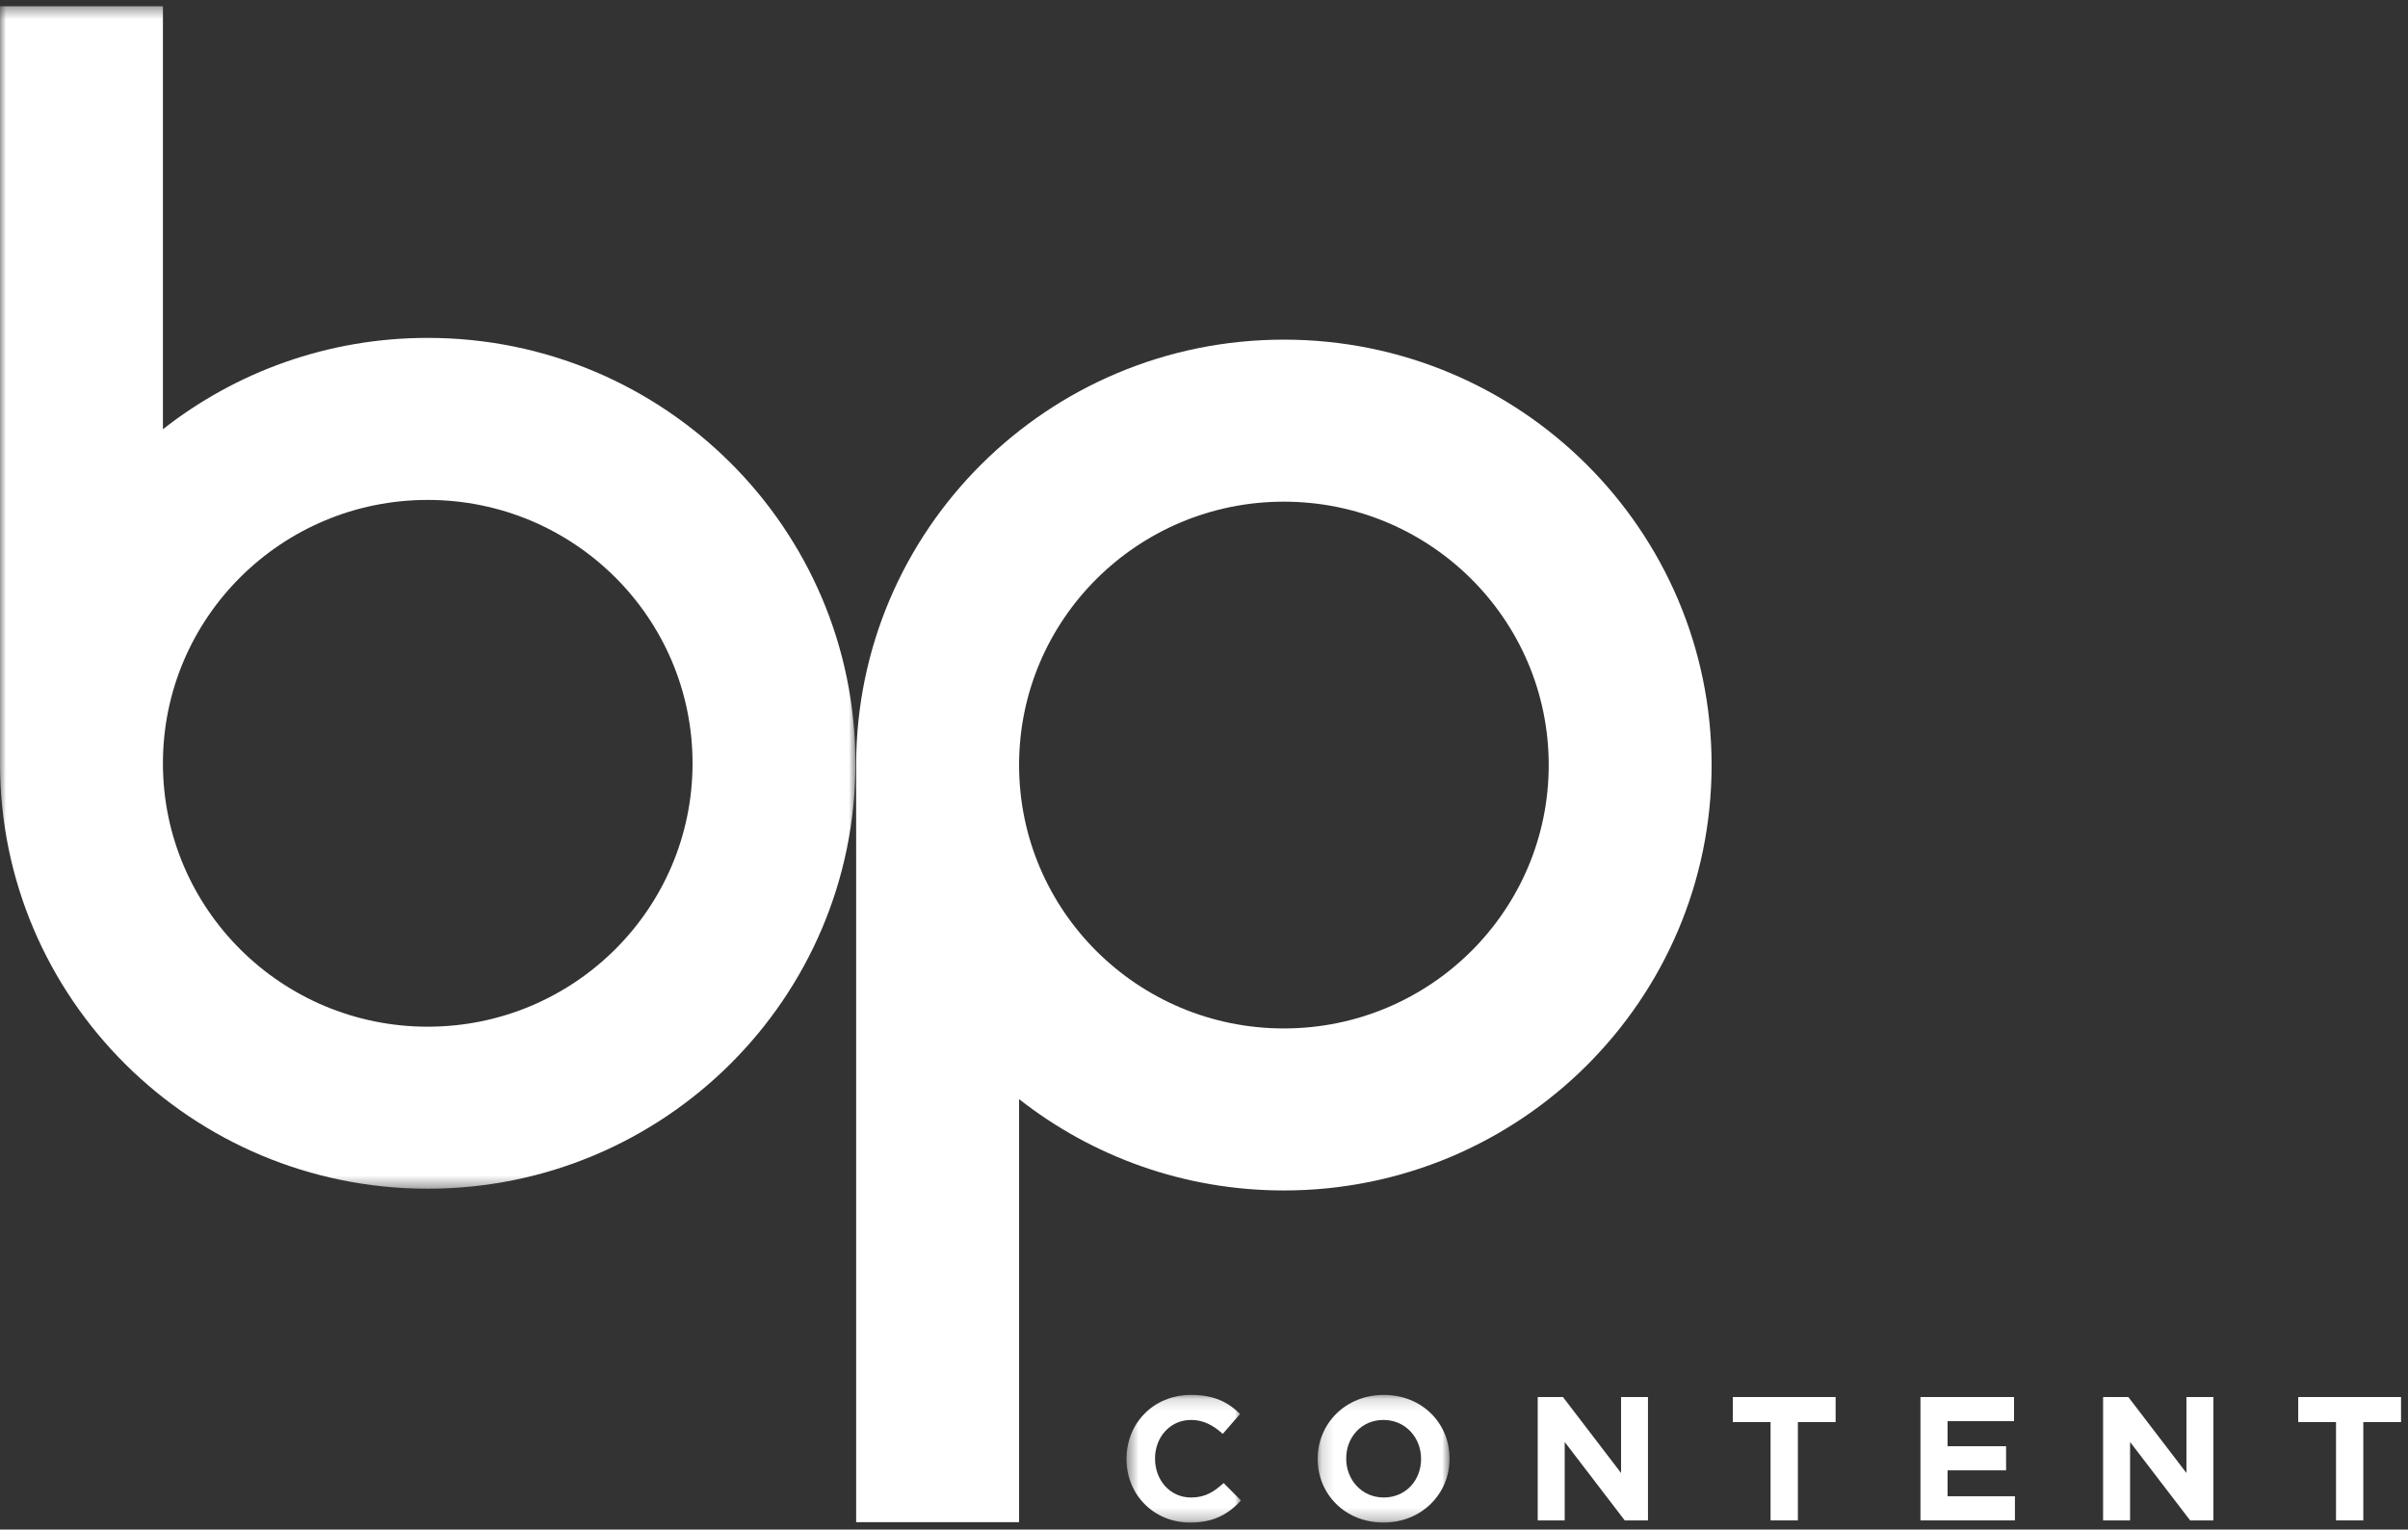
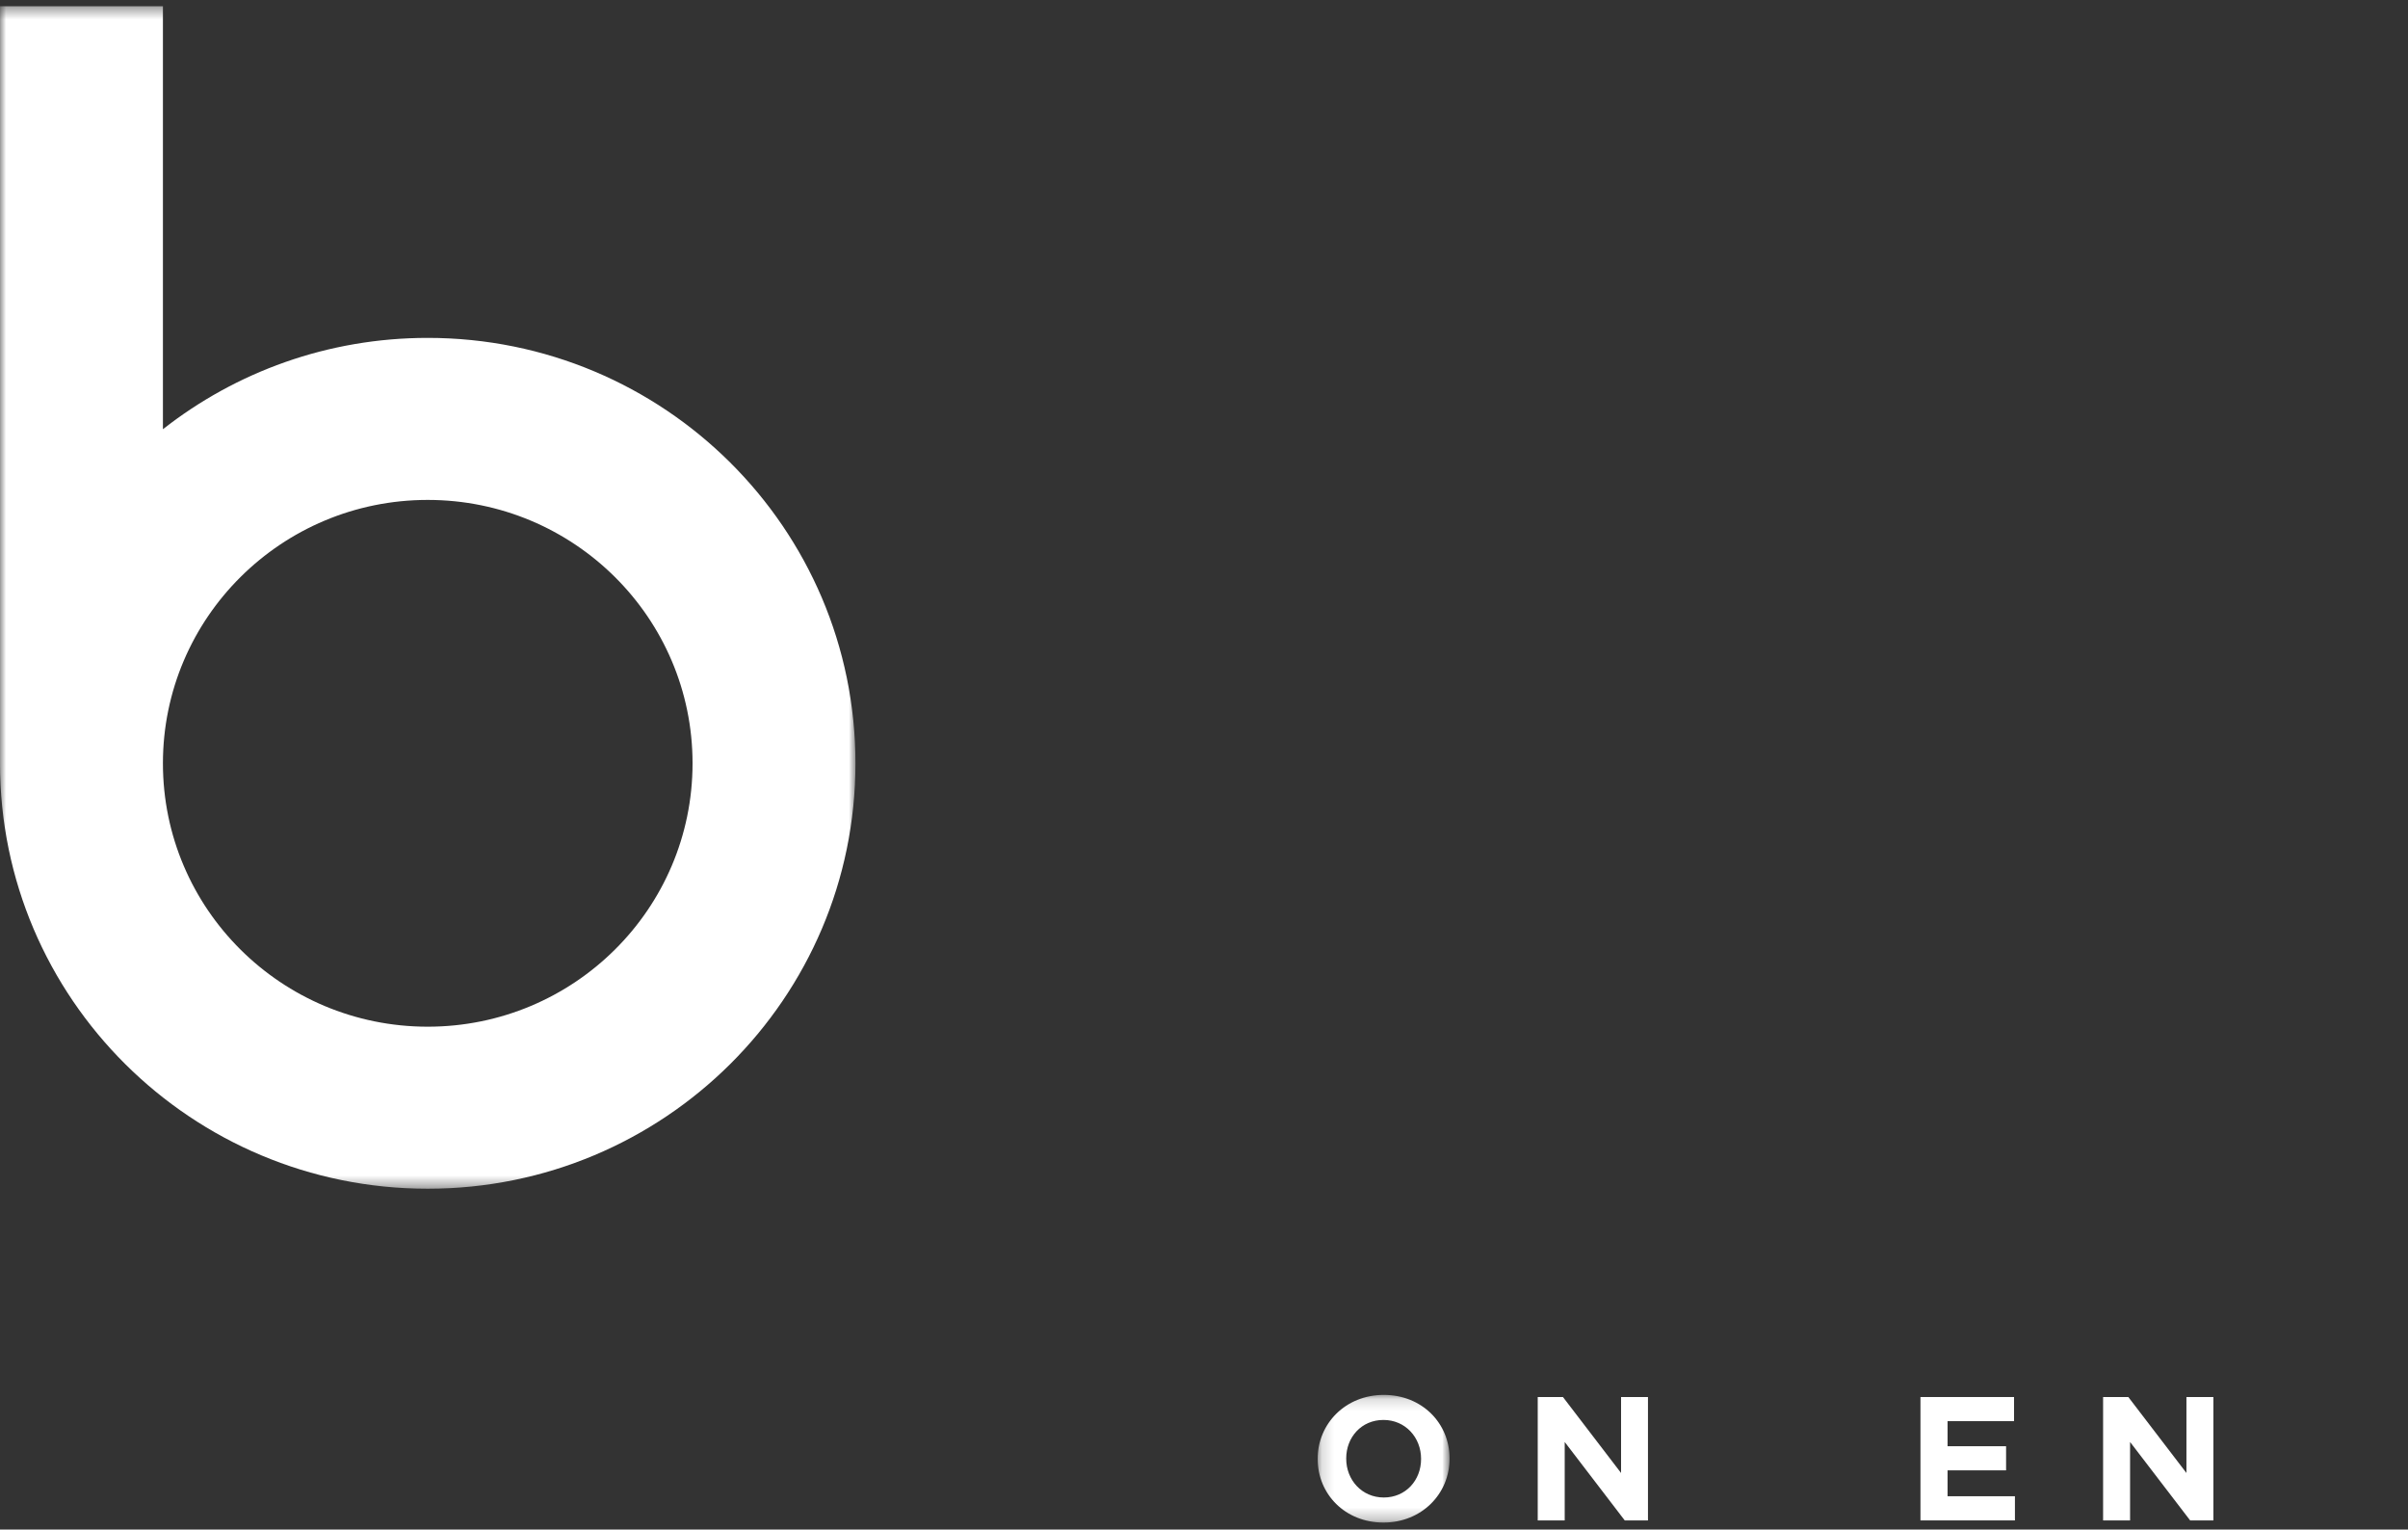
<svg xmlns="http://www.w3.org/2000/svg" xmlns:xlink="http://www.w3.org/1999/xlink" width="200px" height="127px" viewBox="0 0 200 127" version="1.1">
  <rect x="0" y="0" width="200" height="127" fill="#333333" stroke="none" />
  <defs>
    <polygon id="path-1" points="0 98.594 0 0.406 35.525 0.406 71.051 0.406 71.051 98.594" />
-     <polygon id="path-3" points="10.006 10.75 0.495 10.75 0.495 0.151 10.006 0.151" />
    <polygon id="path-5" points="11.111 10.75 0.157 10.75 0.157 0.151 11.111 0.151" />
  </defs>
  <g id="Welcome" stroke="none" stroke-width="1" fill="none" fill-rule="evenodd">
    <g id="Start-Desktop-HD" transform="translate(-35, -61)">
      <g id="Rahmen" transform="translate(25, 50)">
        <g id="Logo-neu" transform="translate(10, 10)">
          <g>
            <g id="Group-12" transform="translate(0, 1.109)">
              <g id="Group-3">
                <mask id="mask-2" fill="white">
                  <use xlink:href="#path-1" />
                </mask>
                <g id="Clip-2" />
                <path d="M35.524,27.947 C27.218,27.947 19.583,30.783 13.532,35.531 L13.532,0.406 L-0.001,0.406 L-0.001,63.272 C-0.001,82.78 15.905,98.594 35.524,98.594 C55.143,98.594 71.051,82.78 71.051,63.272 C71.051,43.763 55.143,27.947 35.524,27.947 M35.524,85.14 C23.378,85.14 13.532,75.349 13.532,63.272 C13.532,51.194 23.378,41.401 35.524,41.401 C47.67,41.401 57.521,51.194 57.521,63.272 C57.521,75.349 47.67,85.14 35.524,85.14" id="Fill-1" fill="#FFFFFF" mask="url(#mask-2)" />
              </g>
-               <path d="M106.633,98.738 C98.331,98.738 90.693,95.903 84.641,91.154 L84.641,126.28 L71.109,126.28 L71.109,63.414 C71.109,43.905 87.014,28.092 106.633,28.092 C126.255,28.092 142.16,43.905 142.16,63.414 C142.16,82.922 126.255,98.738 106.633,98.738 M106.633,41.546 C94.487,41.546 84.641,51.336 84.641,63.414 C84.641,75.491 94.487,85.285 106.633,85.285 C118.779,85.285 128.631,75.491 128.631,63.414 C128.631,51.336 118.779,41.546 106.633,41.546" id="Fill-4" fill="#FFFFFF" />
              <g id="Group-8" transform="translate(93.068, 115.562)">
                <mask id="mask-4" fill="white">
                  <use xlink:href="#path-3" />
                </mask>
                <g id="Clip-7" />
                <path d="M0.495,5.48 L0.495,5.451 C0.495,2.538 2.703,0.151 5.868,0.151 C7.811,0.151 8.976,0.796 9.93,1.734 L8.489,3.387 C7.692,2.669 6.884,2.231 5.854,2.231 C4.117,2.231 2.865,3.664 2.865,5.421 L2.865,5.451 C2.865,7.206 4.087,8.67 5.854,8.67 C7.03,8.67 7.754,8.203 8.562,7.469 L10.006,8.92 C8.946,10.046 7.768,10.751 5.779,10.751 C2.746,10.751 0.495,8.42 0.495,5.48" id="Fill-6" fill="#FFFFFF" mask="url(#mask-4)" />
              </g>
              <g id="Group-11" transform="translate(109.285, 115.562)">
                <mask id="mask-6" fill="white">
                  <use xlink:href="#path-5" />
                </mask>
                <g id="Clip-10" />
                <path d="M0.157,5.48 L0.157,5.451 C0.157,2.538 2.468,0.151 5.649,0.151 C8.827,0.151 11.111,2.508 11.111,5.421 L11.111,5.451 C11.111,8.364 8.798,10.751 5.619,10.751 C2.441,10.751 0.157,8.394 0.157,5.48 M8.744,5.48 L8.744,5.451 C8.744,3.693 7.444,2.231 5.619,2.231 C3.795,2.231 2.527,3.664 2.527,5.421 L2.527,5.451 C2.527,7.206 3.822,8.67 5.649,8.67 C7.473,8.67 8.744,7.235 8.744,5.48" id="Fill-9" fill="#FFFFFF" mask="url(#mask-6)" />
              </g>
            </g>
            <polygon id="Fill-13" fill="#FFFFFF" points="134.64 116.999 134.64 123.307 129.813 116.999 127.718 116.999 127.718 127.244 129.959 127.244 129.959 120.732 134.945 127.244 136.875 127.244 136.875 116.999" />
-             <polygon id="Fill-14" fill="#FFFFFF" points="143.922 116.999 143.922 119.077 147.057 119.077 147.057 127.244 149.325 127.244 149.325 119.077 152.46 119.077 152.46 116.999" />
            <polygon id="Fill-15" fill="#FFFFFF" points="159.507 116.999 159.507 127.244 167.353 127.244 167.353 125.237 161.758 125.237 161.758 123.087 166.618 123.087 166.618 121.084 161.758 121.084 161.758 119.002 167.28 119.002 167.28 116.999" />
            <polygon id="Fill-16" fill="#FFFFFF" points="181.598 116.999 181.598 123.307 176.771 116.999 174.676 116.999 174.676 127.244 176.917 127.244 176.917 120.732 181.906 127.244 183.836 127.244 183.836 116.999" />
-             <polygon id="Fill-17" fill="#FFFFFF" points="190.883 116.999 190.883 119.077 194.021 119.077 194.021 127.244 196.288 127.244 196.288 119.077 199.421 119.077 199.421 116.999" />
          </g>
        </g>
      </g>
    </g>
  </g>
</svg>